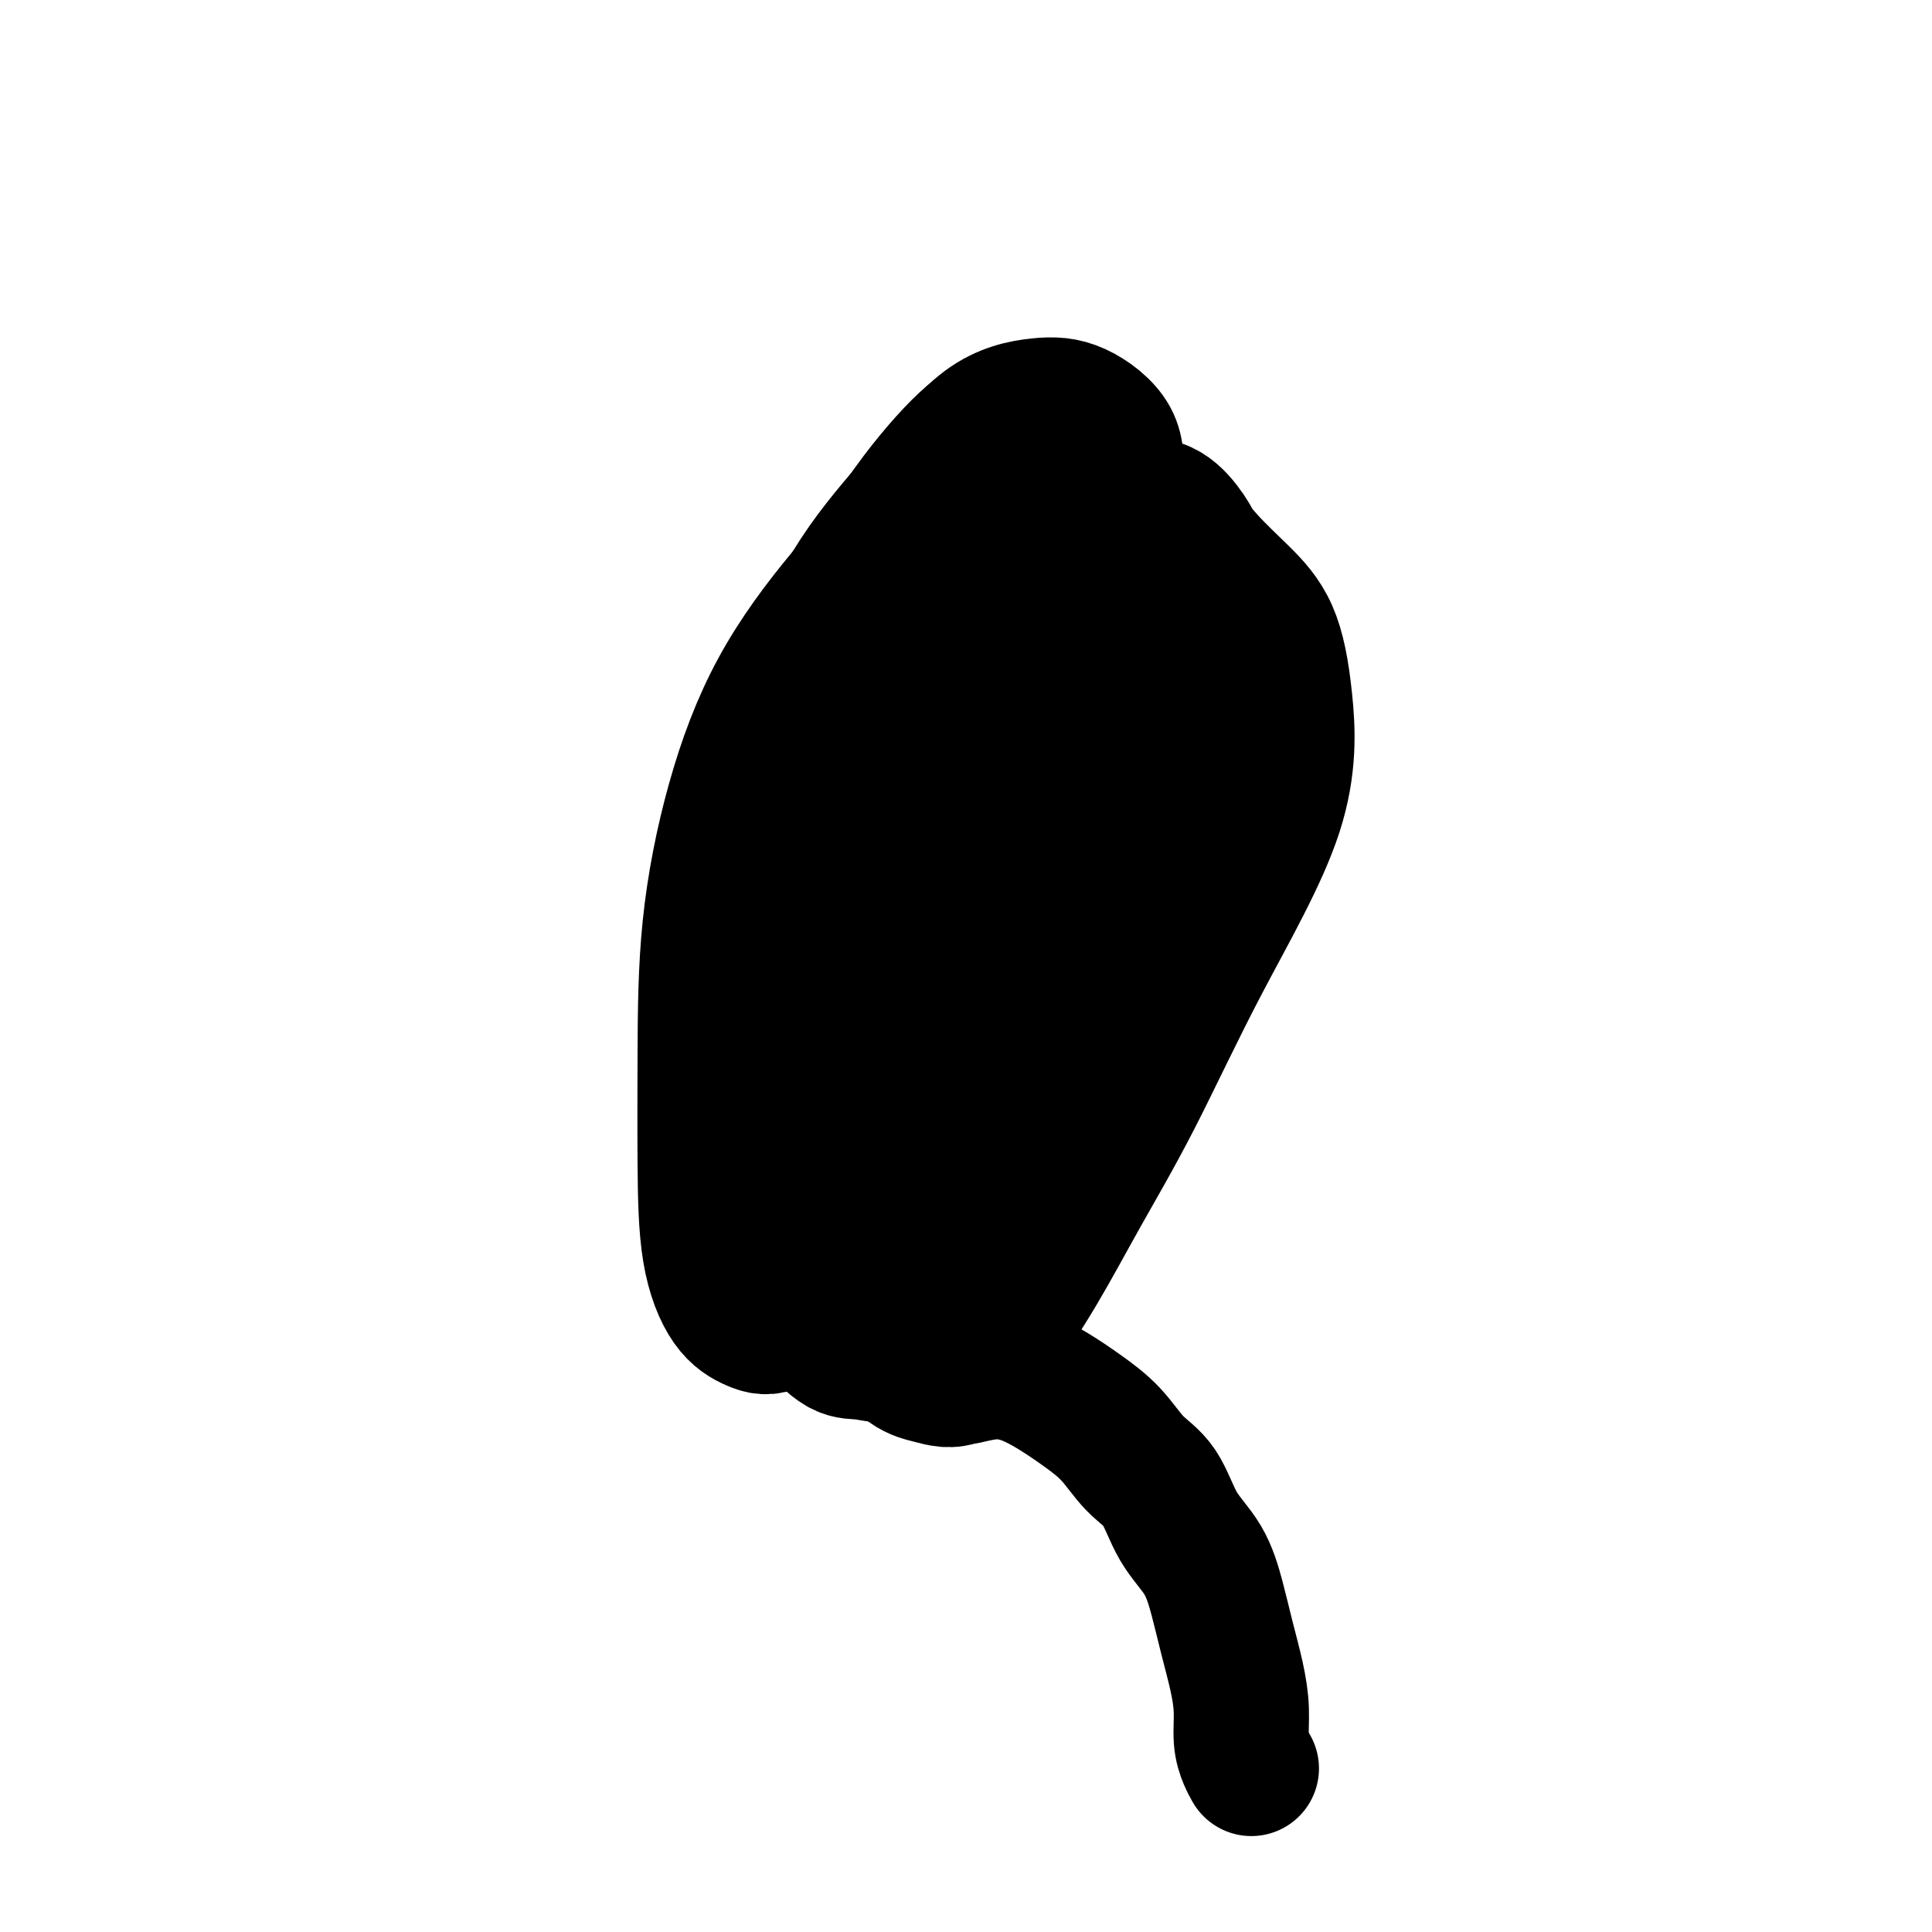
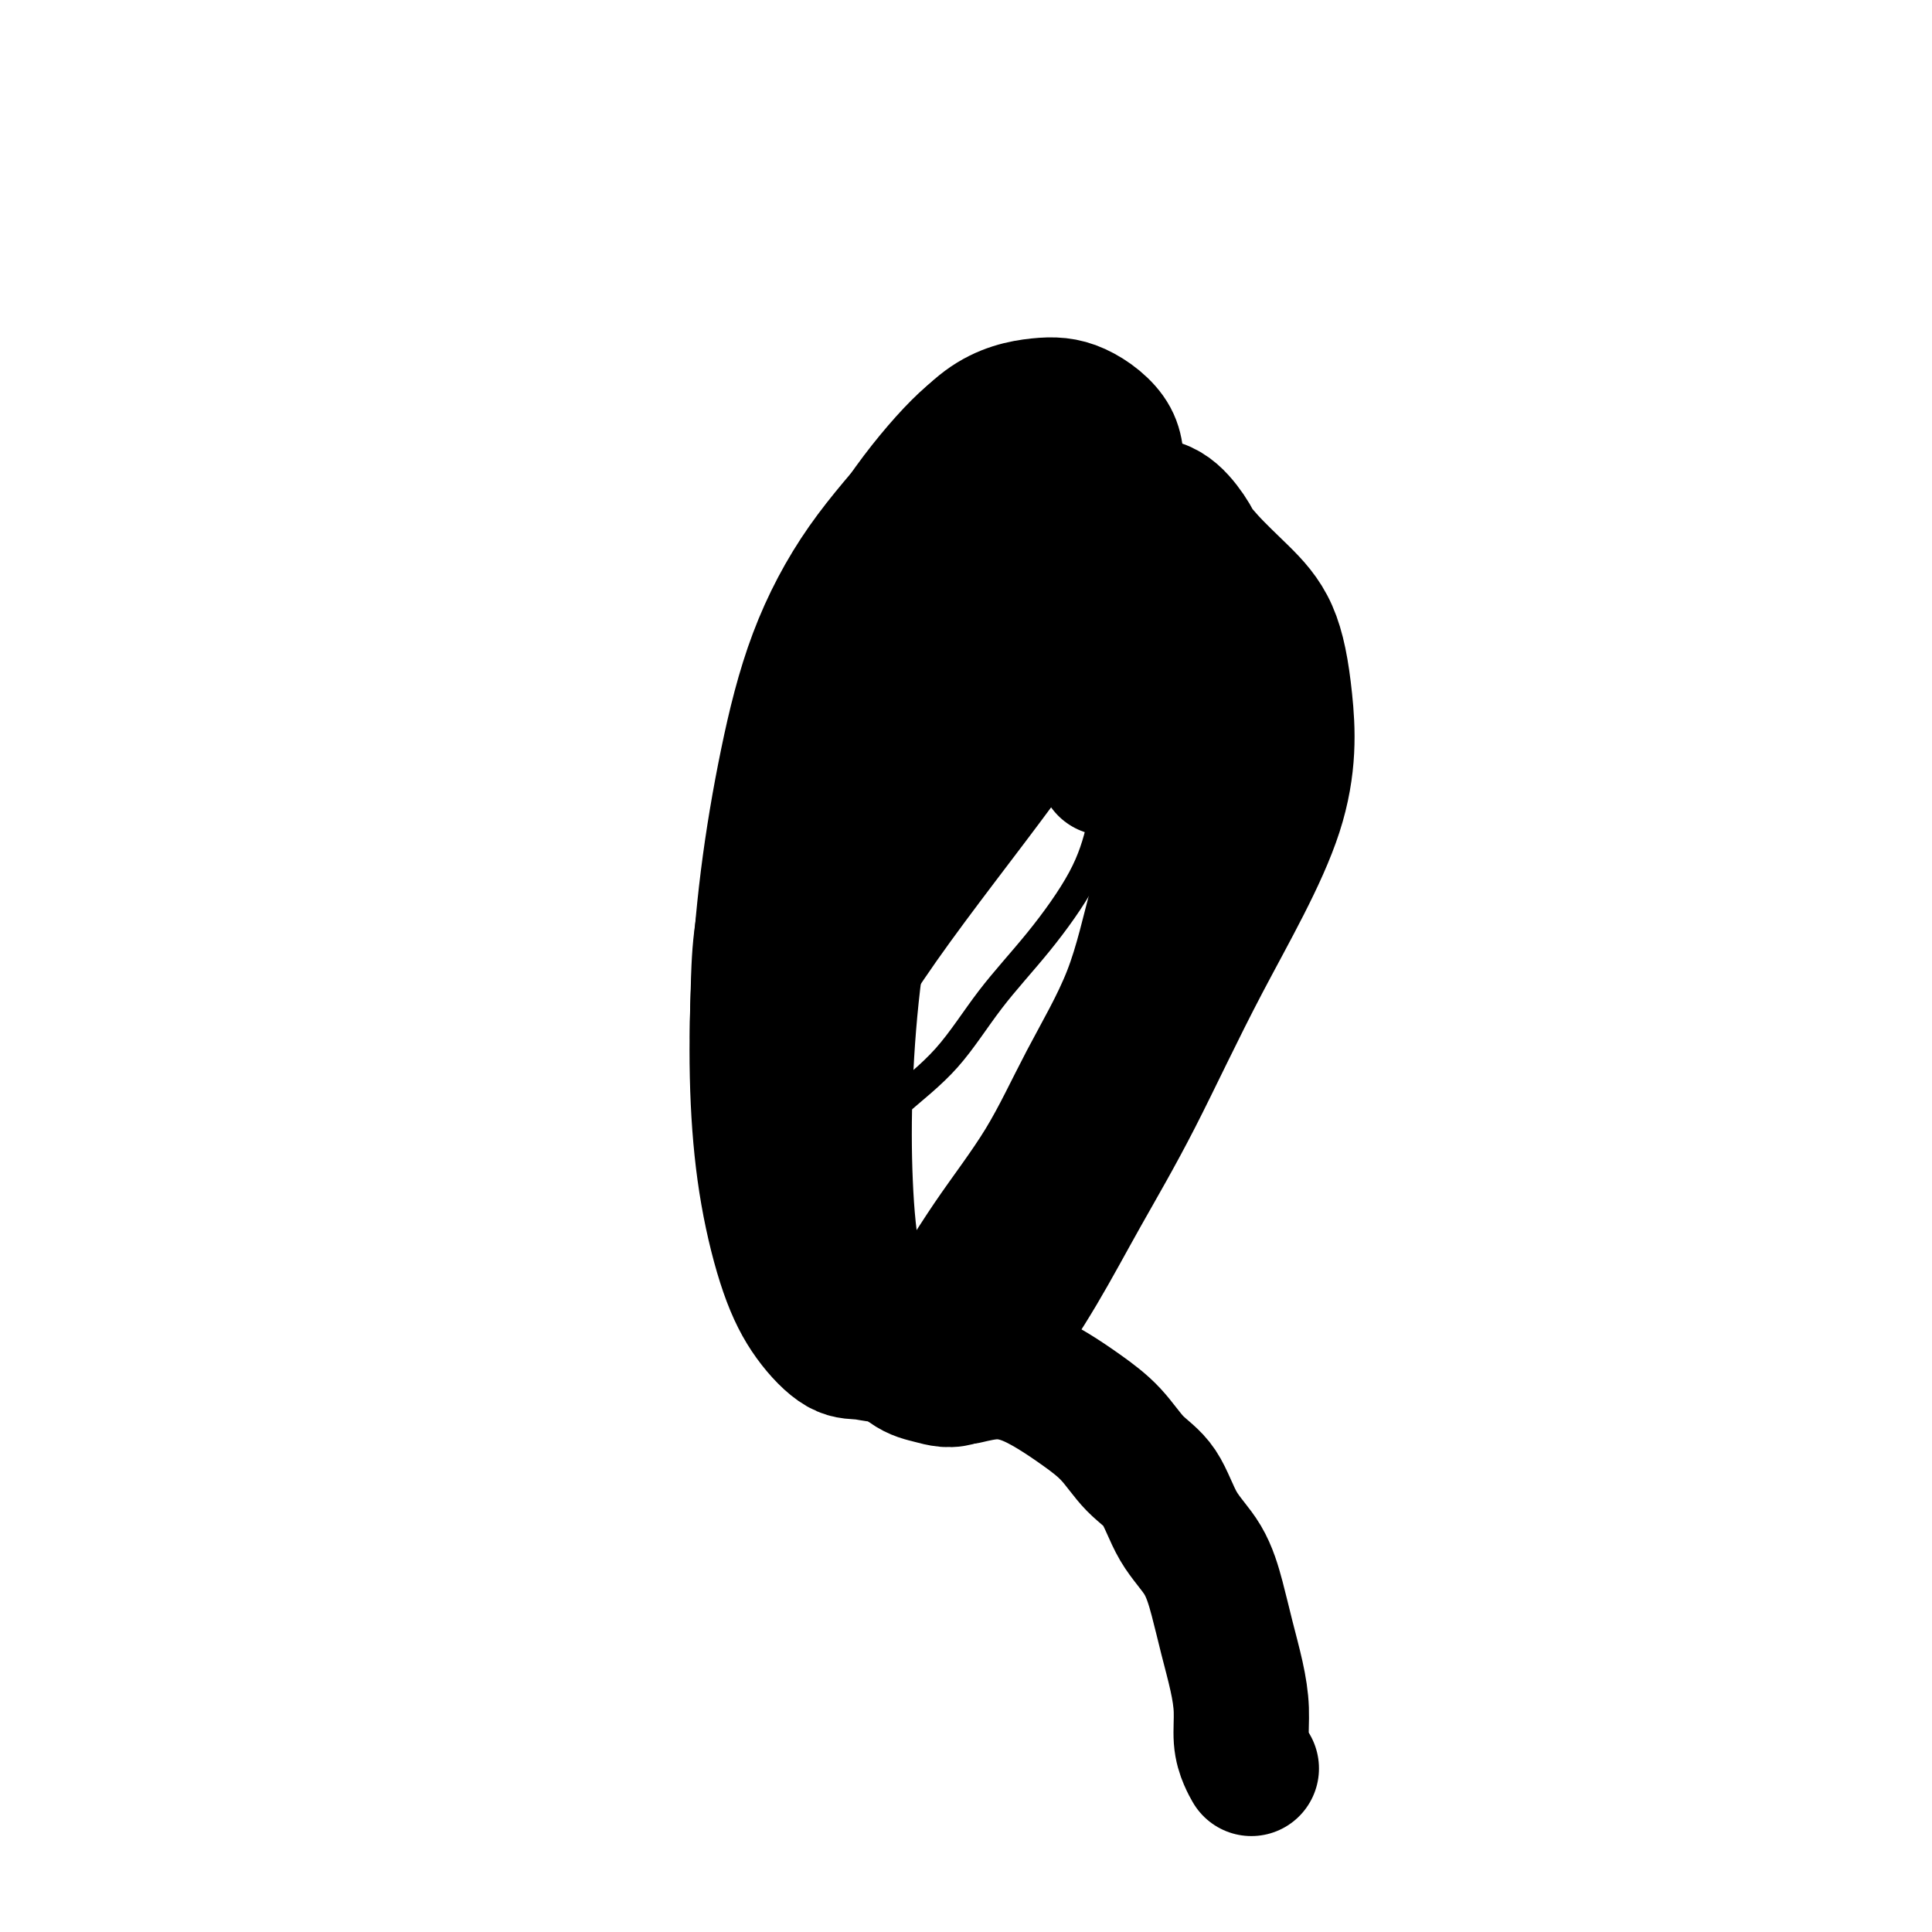
<svg xmlns="http://www.w3.org/2000/svg" viewBox="0 0 400 400" version="1.1">
  <g fill="none" stroke="#000000" stroke-width="6" stroke-linecap="round" stroke-linejoin="round">
    <path d="M200,91c-3.176,1.851 -6.353,3.701 -9,6c-2.647,2.299 -4.765,5.045 -7,8c-2.235,2.955 -4.586,6.119 -7,10c-2.414,3.881 -4.892,8.479 -7,13c-2.108,4.521 -3.847,8.965 -6,14c-2.153,5.035 -4.722,10.660 -7,16c-2.278,5.340 -4.266,10.393 -6,16c-1.734,5.607 -3.214,11.766 -4,17c-0.786,5.234 -0.877,9.541 -1,14c-0.123,4.459 -0.279,9.069 0,13c0.279,3.931 0.991,7.183 2,10c1.009,2.817 2.313,5.198 4,7c1.687,1.802 3.757,3.027 6,4c2.243,0.973 4.658,1.696 7,2c2.342,0.304 4.611,0.188 8,-2c3.389,-2.188 7.898,-6.447 12,-10c4.102,-3.553 7.798,-6.399 11,-10c3.202,-3.601 5.909,-7.958 9,-12c3.091,-4.042 6.567,-7.771 10,-12c3.433,-4.229 6.823,-8.960 9,-13c2.177,-4.040 3.140,-7.389 4,-11c0.860,-3.611 1.616,-7.482 2,-12c0.384,-4.518 0.395,-9.682 0,-14c-0.395,-4.318 -1.195,-7.791 -2,-11c-0.805,-3.209 -1.615,-6.153 -2,-9c-0.385,-2.847 -0.346,-5.597 -1,-8c-0.654,-2.403 -2.000,-4.458 -3,-7c-1.000,-2.542 -1.654,-5.569 -3,-8c-1.346,-2.431 -3.385,-4.266 -5,-6c-1.615,-1.734 -2.808,-3.367 -4,-5" />
-     <path d="M210,91c-2.818,-4.662 -2.363,-3.315 -3,-3c-0.637,0.315 -2.367,-0.400 -3,-1c-0.633,-0.600 -0.171,-1.085 0,-1c0.171,0.085 0.049,0.738 0,1c-0.049,0.262 -0.024,0.131 0,0" />
  </g>
  <g fill="none" stroke="#000000" stroke-width="28" stroke-linecap="round" stroke-linejoin="round">
    <path d="M210,98c-2.245,-1.278 -4.490,-2.556 -7,-1c-2.510,1.556 -5.286,5.946 -9,11c-3.714,5.054 -8.368,10.772 -12,17c-3.632,6.228 -6.242,12.967 -9,20c-2.758,7.033 -5.663,14.362 -8,22c-2.337,7.638 -4.105,15.587 -5,23c-0.895,7.413 -0.916,14.292 -1,20c-0.084,5.708 -0.229,10.246 0,14c0.229,3.754 0.833,6.726 1,8c0.167,1.274 -0.104,0.852 0,1c0.104,0.148 0.583,0.867 1,0c0.417,-0.867 0.773,-3.318 3,-9c2.227,-5.682 6.327,-14.593 13,-25c6.673,-10.407 15.919,-22.309 24,-33c8.081,-10.691 14.995,-20.172 18,-26c3.005,-5.828 2.100,-8.002 2,-11c-0.100,-2.998 0.607,-6.820 0,-11c-0.607,-4.180 -2.526,-8.717 -4,-13c-1.474,-4.283 -2.502,-8.311 -4,-11c-1.498,-2.689 -3.467,-4.040 -5,-5c-1.533,-0.960 -2.630,-1.531 -5,0c-2.370,1.531 -6.012,5.164 -10,10c-3.988,4.836 -8.323,10.877 -12,18c-3.677,7.123 -6.696,15.330 -9,23c-2.304,7.670 -3.894,14.804 -5,23c-1.106,8.196 -1.730,17.455 -2,25c-0.270,7.545 -0.188,13.378 0,18c0.188,4.622 0.482,8.035 1,10c0.518,1.965 1.259,2.483 2,3" />
-     <path d="M168,219c0.733,5.340 1.066,3.191 3,0c1.934,-3.191 5.471,-7.424 10,-14c4.529,-6.576 10.051,-15.496 16,-25c5.949,-9.504 12.325,-19.593 16,-28c3.675,-8.407 4.648,-15.131 5,-20c0.352,-4.869 0.082,-7.881 0,-11c-0.082,-3.119 0.026,-6.344 0,-9c-0.026,-2.656 -0.184,-4.744 -1,-6c-0.816,-1.256 -2.291,-1.681 -5,-2c-2.709,-0.319 -6.652,-0.531 -11,2c-4.348,2.531 -9.099,7.807 -14,14c-4.901,6.193 -9.951,13.305 -14,21c-4.049,7.695 -7.096,15.974 -9,24c-1.904,8.026 -2.666,15.798 -3,23c-0.334,7.202 -0.239,13.832 1,20c1.239,6.168 3.623,11.872 6,16c2.377,4.128 4.749,6.680 7,8c2.251,1.320 4.383,1.407 7,1c2.617,-0.407 5.718,-1.308 10,-6c4.282,-4.692 9.744,-13.173 16,-23c6.256,-9.827 13.307,-20.998 18,-31c4.693,-10.002 7.028,-18.836 8,-24c0.972,-5.164 0.580,-6.660 0,-9c-0.580,-2.340 -1.347,-5.524 -2,-8c-0.653,-2.476 -1.192,-4.244 -2,-6c-0.808,-1.756 -1.886,-3.500 -4,-5c-2.114,-1.500 -5.262,-2.755 -10,-2c-4.738,0.755 -11.064,3.522 -17,8c-5.936,4.478 -11.483,10.667 -16,18c-4.517,7.333 -8.005,15.809 -11,24c-2.995,8.191 -5.498,16.095 -8,24" />
-     <path d="M164,193c-2.879,11.330 -0.578,15.654 0,21c0.578,5.346 -0.568,11.712 0,17c0.568,5.288 2.848,9.497 5,12c2.152,2.503 4.174,3.299 6,4c1.826,0.701 3.456,1.308 6,0c2.544,-1.308 6.003,-4.532 11,-11c4.997,-6.468 11.533,-16.180 17,-26c5.467,-9.820 9.865,-19.747 12,-28c2.135,-8.253 2.006,-14.831 2,-20c-0.006,-5.169 0.110,-8.930 0,-13c-0.110,-4.070 -0.446,-8.447 -1,-13c-0.554,-4.553 -1.326,-9.280 -2,-14c-0.674,-4.720 -1.251,-9.434 -3,-13c-1.749,-3.566 -4.670,-5.985 -7,-7c-2.330,-1.015 -4.068,-0.627 -7,0c-2.932,0.627 -7.059,1.494 -12,5c-4.941,3.506 -10.697,9.651 -16,16c-5.303,6.349 -10.153,12.902 -14,20c-3.847,7.098 -6.690,14.739 -9,23c-2.310,8.261 -4.086,17.140 -5,26c-0.914,8.860 -0.965,17.701 -1,26c-0.035,8.299 -0.053,16.056 0,23c0.053,6.944 0.177,13.073 1,18c0.823,4.927 2.347,8.651 4,11c1.653,2.349 3.437,3.323 5,4c1.563,0.677 2.905,1.057 5,0c2.095,-1.057 4.943,-3.551 9,-9c4.057,-5.449 9.325,-13.852 15,-23c5.675,-9.148 11.759,-19.040 18,-29c6.241,-9.960 12.640,-19.989 17,-29c4.360,-9.011 6.680,-17.006 9,-25" />
    <path d="M229,159c1.845,-7.452 1.958,-13.582 2,-19c0.042,-5.418 0.013,-10.124 0,-14c-0.013,-3.876 -0.010,-6.923 0,-10c0.010,-3.077 0.027,-6.185 0,-9c-0.027,-2.815 -0.099,-5.338 0,-8c0.099,-2.662 0.367,-5.465 -1,-8c-1.367,-2.535 -4.371,-4.802 -7,-6c-2.629,-1.198 -4.883,-1.325 -8,-1c-3.117,0.325 -7.095,1.103 -11,4c-3.905,2.897 -7.735,7.915 -12,13c-4.265,5.085 -8.964,10.239 -13,16c-4.036,5.761 -7.408,12.128 -10,19c-2.592,6.872 -4.403,14.248 -6,22c-1.597,7.752 -2.981,15.879 -4,24c-1.019,8.121 -1.675,16.235 -2,24c-0.325,7.765 -0.321,15.181 0,22c0.321,6.819 0.957,13.041 2,19c1.043,5.959 2.491,11.654 4,16c1.509,4.346 3.078,7.342 5,10c1.922,2.658 4.196,4.977 6,6c1.804,1.023 3.137,0.750 5,1c1.863,0.250 4.255,1.023 7,0c2.745,-1.023 5.843,-3.842 9,-8c3.157,-4.158 6.371,-9.654 10,-15c3.629,-5.346 7.671,-10.542 11,-16c3.329,-5.458 5.943,-11.180 9,-17c3.057,-5.820 6.557,-11.739 9,-18c2.443,-6.261 3.830,-12.864 6,-21c2.170,-8.136 5.123,-17.806 7,-26c1.877,-8.194 2.679,-14.913 3,-20c0.321,-5.087 0.160,-8.544 0,-12" />
    <path d="M250,127c0.552,-6.523 0.432,-6.831 0,-8c-0.432,-1.169 -1.175,-3.201 -2,-5c-0.825,-1.799 -1.732,-3.366 -3,-5c-1.268,-1.634 -2.898,-3.334 -5,-4c-2.102,-0.666 -4.677,-0.298 -8,0c-3.323,0.298 -7.396,0.525 -12,3c-4.604,2.475 -9.741,7.199 -14,12c-4.259,4.801 -7.642,9.681 -11,15c-3.358,5.319 -6.691,11.078 -9,18c-2.309,6.922 -3.596,15.006 -5,23c-1.404,7.994 -2.927,15.896 -4,24c-1.073,8.104 -1.698,16.409 -2,24c-0.302,7.591 -0.281,14.467 0,21c0.281,6.533 0.821,12.722 2,18c1.179,5.278 2.997,9.644 5,13c2.003,3.356 4.192,5.704 6,7c1.808,1.296 3.234,1.542 5,2c1.766,0.458 3.870,1.127 6,0c2.130,-1.127 4.286,-4.051 7,-8c2.714,-3.949 5.985,-8.922 9,-14c3.015,-5.078 5.773,-10.260 9,-16c3.227,-5.740 6.925,-12.038 11,-20c4.075,-7.962 8.529,-17.586 14,-28c5.471,-10.414 11.959,-21.616 15,-31c3.041,-9.384 2.633,-16.949 2,-23c-0.633,-6.051 -1.492,-10.589 -3,-14c-1.508,-3.411 -3.664,-5.696 -6,-8c-2.336,-2.304 -4.853,-4.628 -7,-7c-2.147,-2.372 -3.924,-4.792 -7,-7c-3.076,-2.208 -7.450,-4.202 -12,-5c-4.550,-0.798 -9.275,-0.399 -14,0" />
    <path d="M200,285c2.001,-0.469 4.001,-0.939 6,-1c1.999,-0.061 3.996,0.286 6,1c2.004,0.714 4.013,1.793 6,3c1.987,1.207 3.951,2.541 6,4c2.049,1.459 4.183,3.045 6,5c1.817,1.955 3.316,4.281 5,6c1.684,1.719 3.553,2.830 5,5c1.447,2.170 2.471,5.397 4,8c1.529,2.603 3.562,4.582 5,7c1.438,2.418 2.279,5.276 3,8c0.721,2.724 1.320,5.314 2,8c0.680,2.686 1.440,5.470 2,8c0.560,2.530 0.921,4.808 1,7c0.079,2.192 -0.123,4.299 0,6c0.123,1.701 0.572,2.996 1,4c0.428,1.004 0.837,1.715 1,2c0.163,0.285 0.082,0.142 0,0" />
  </g>
</svg>